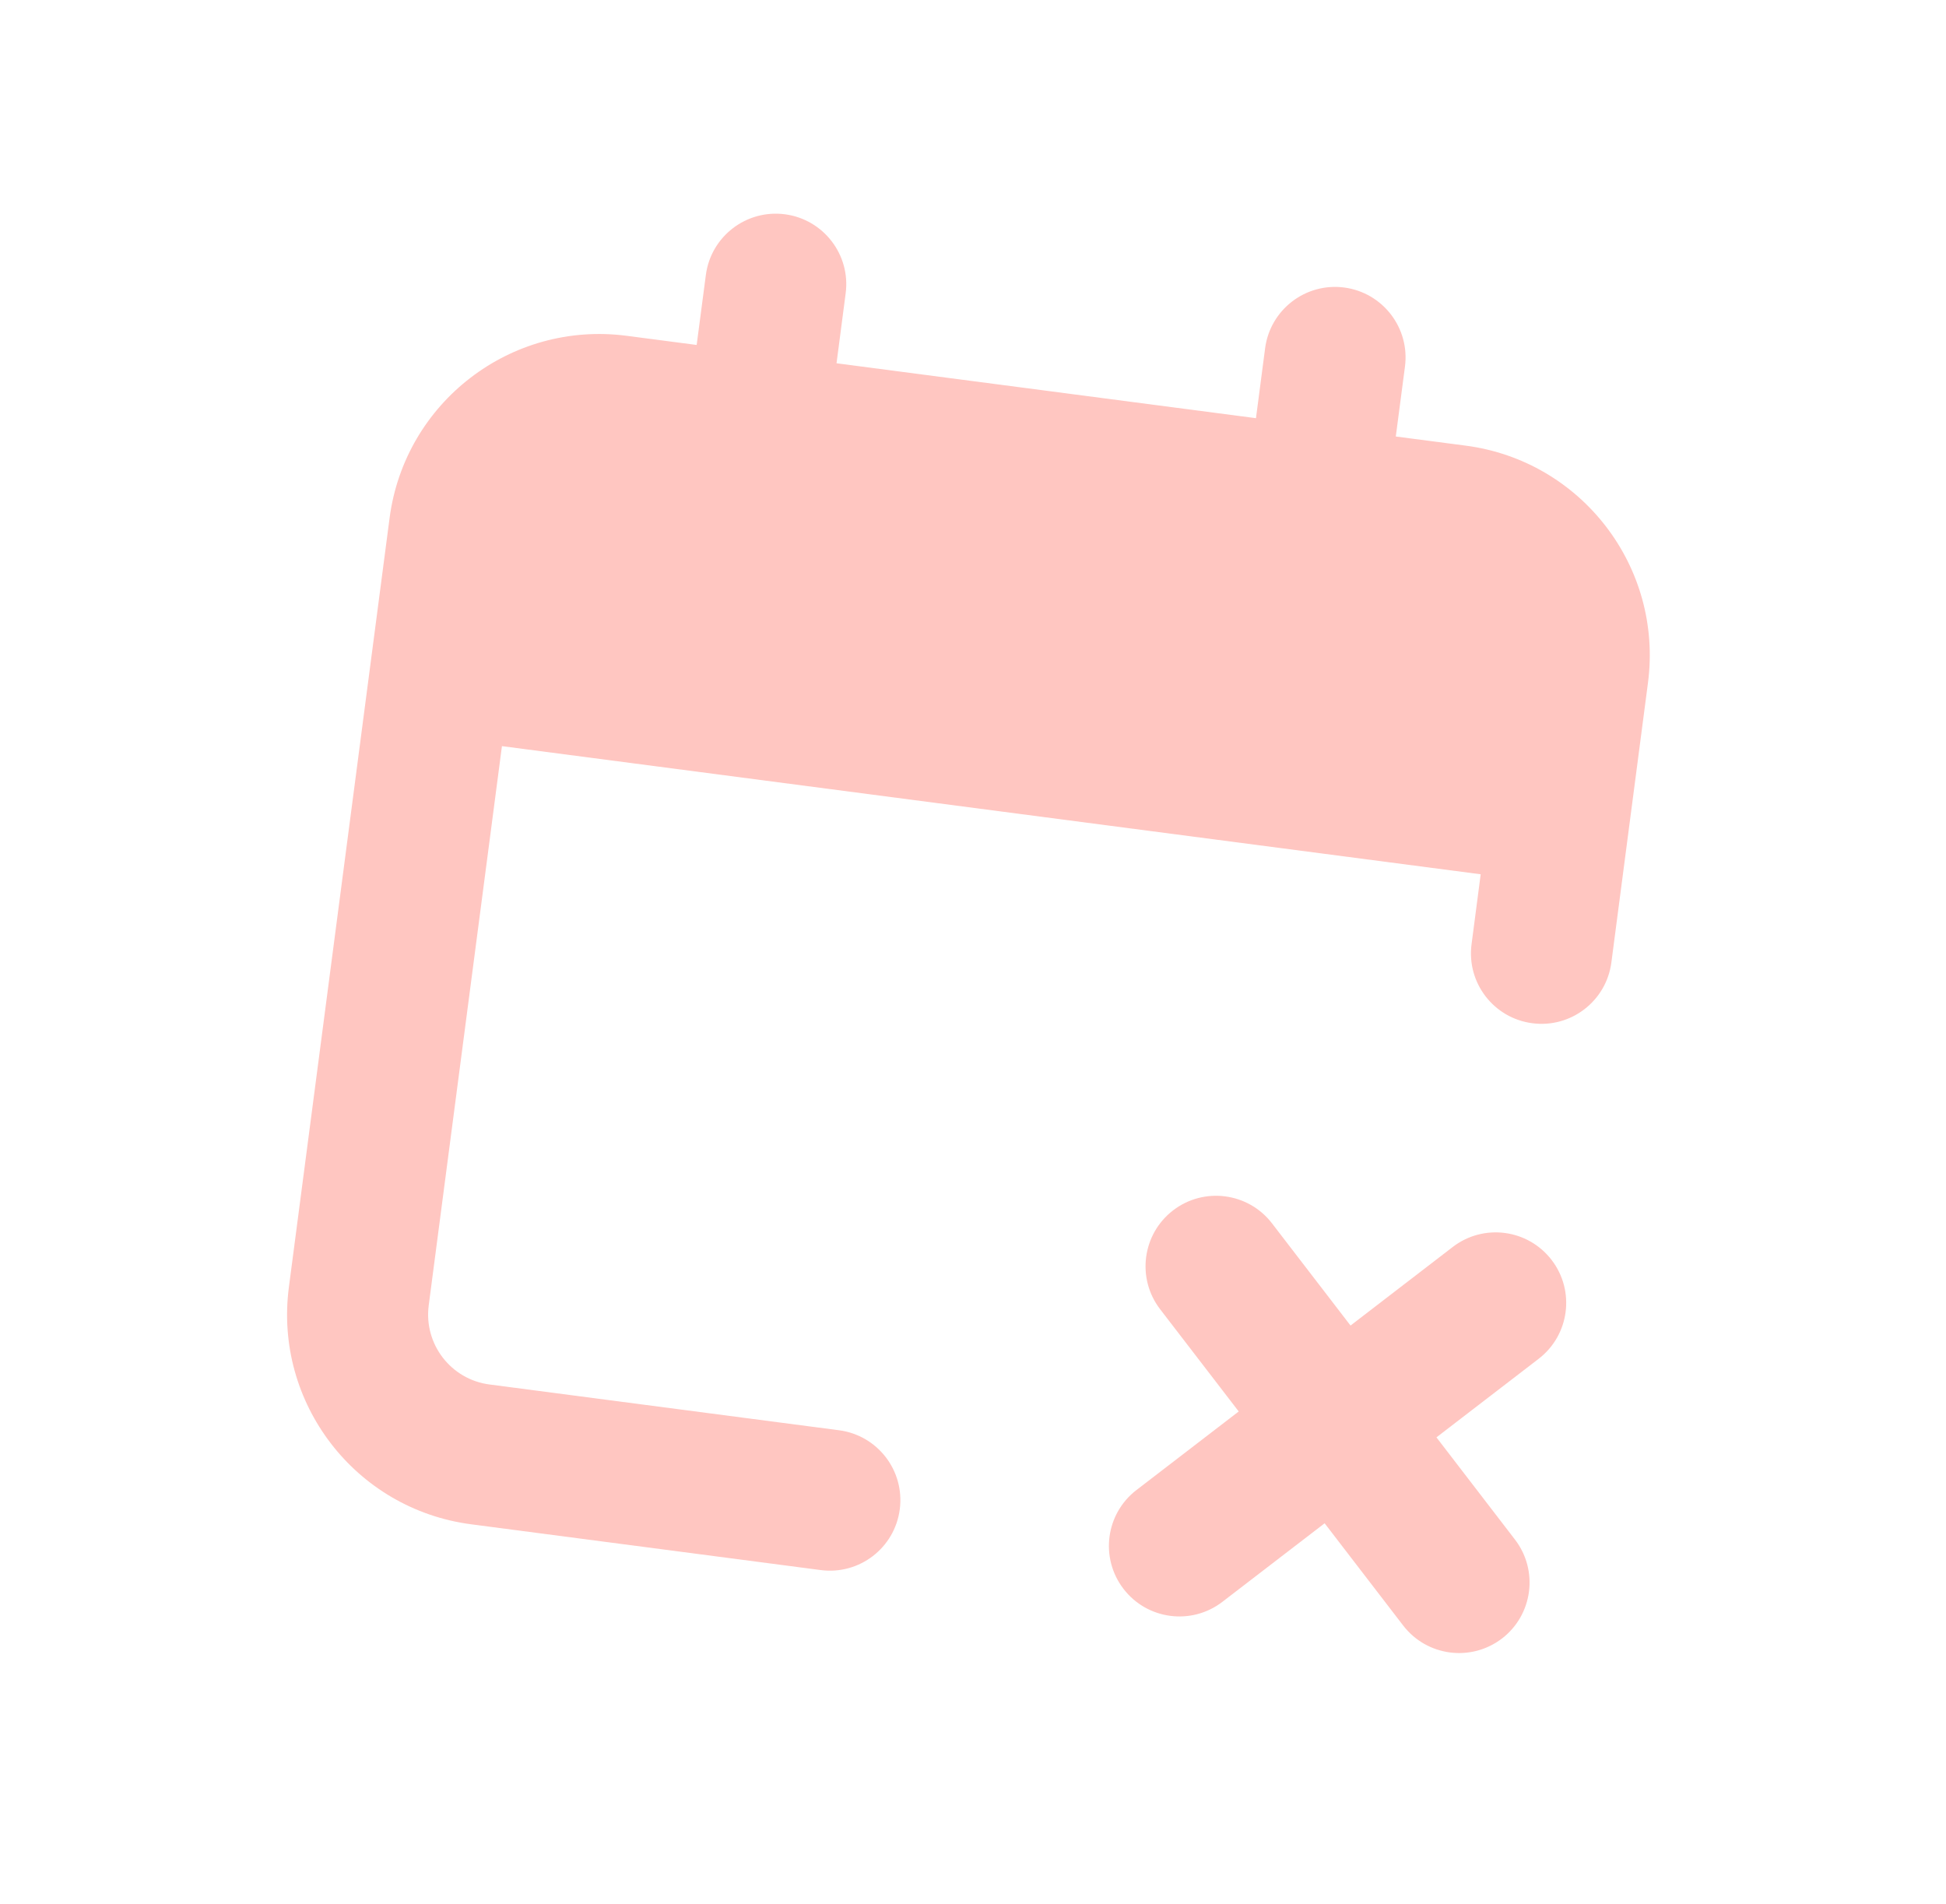
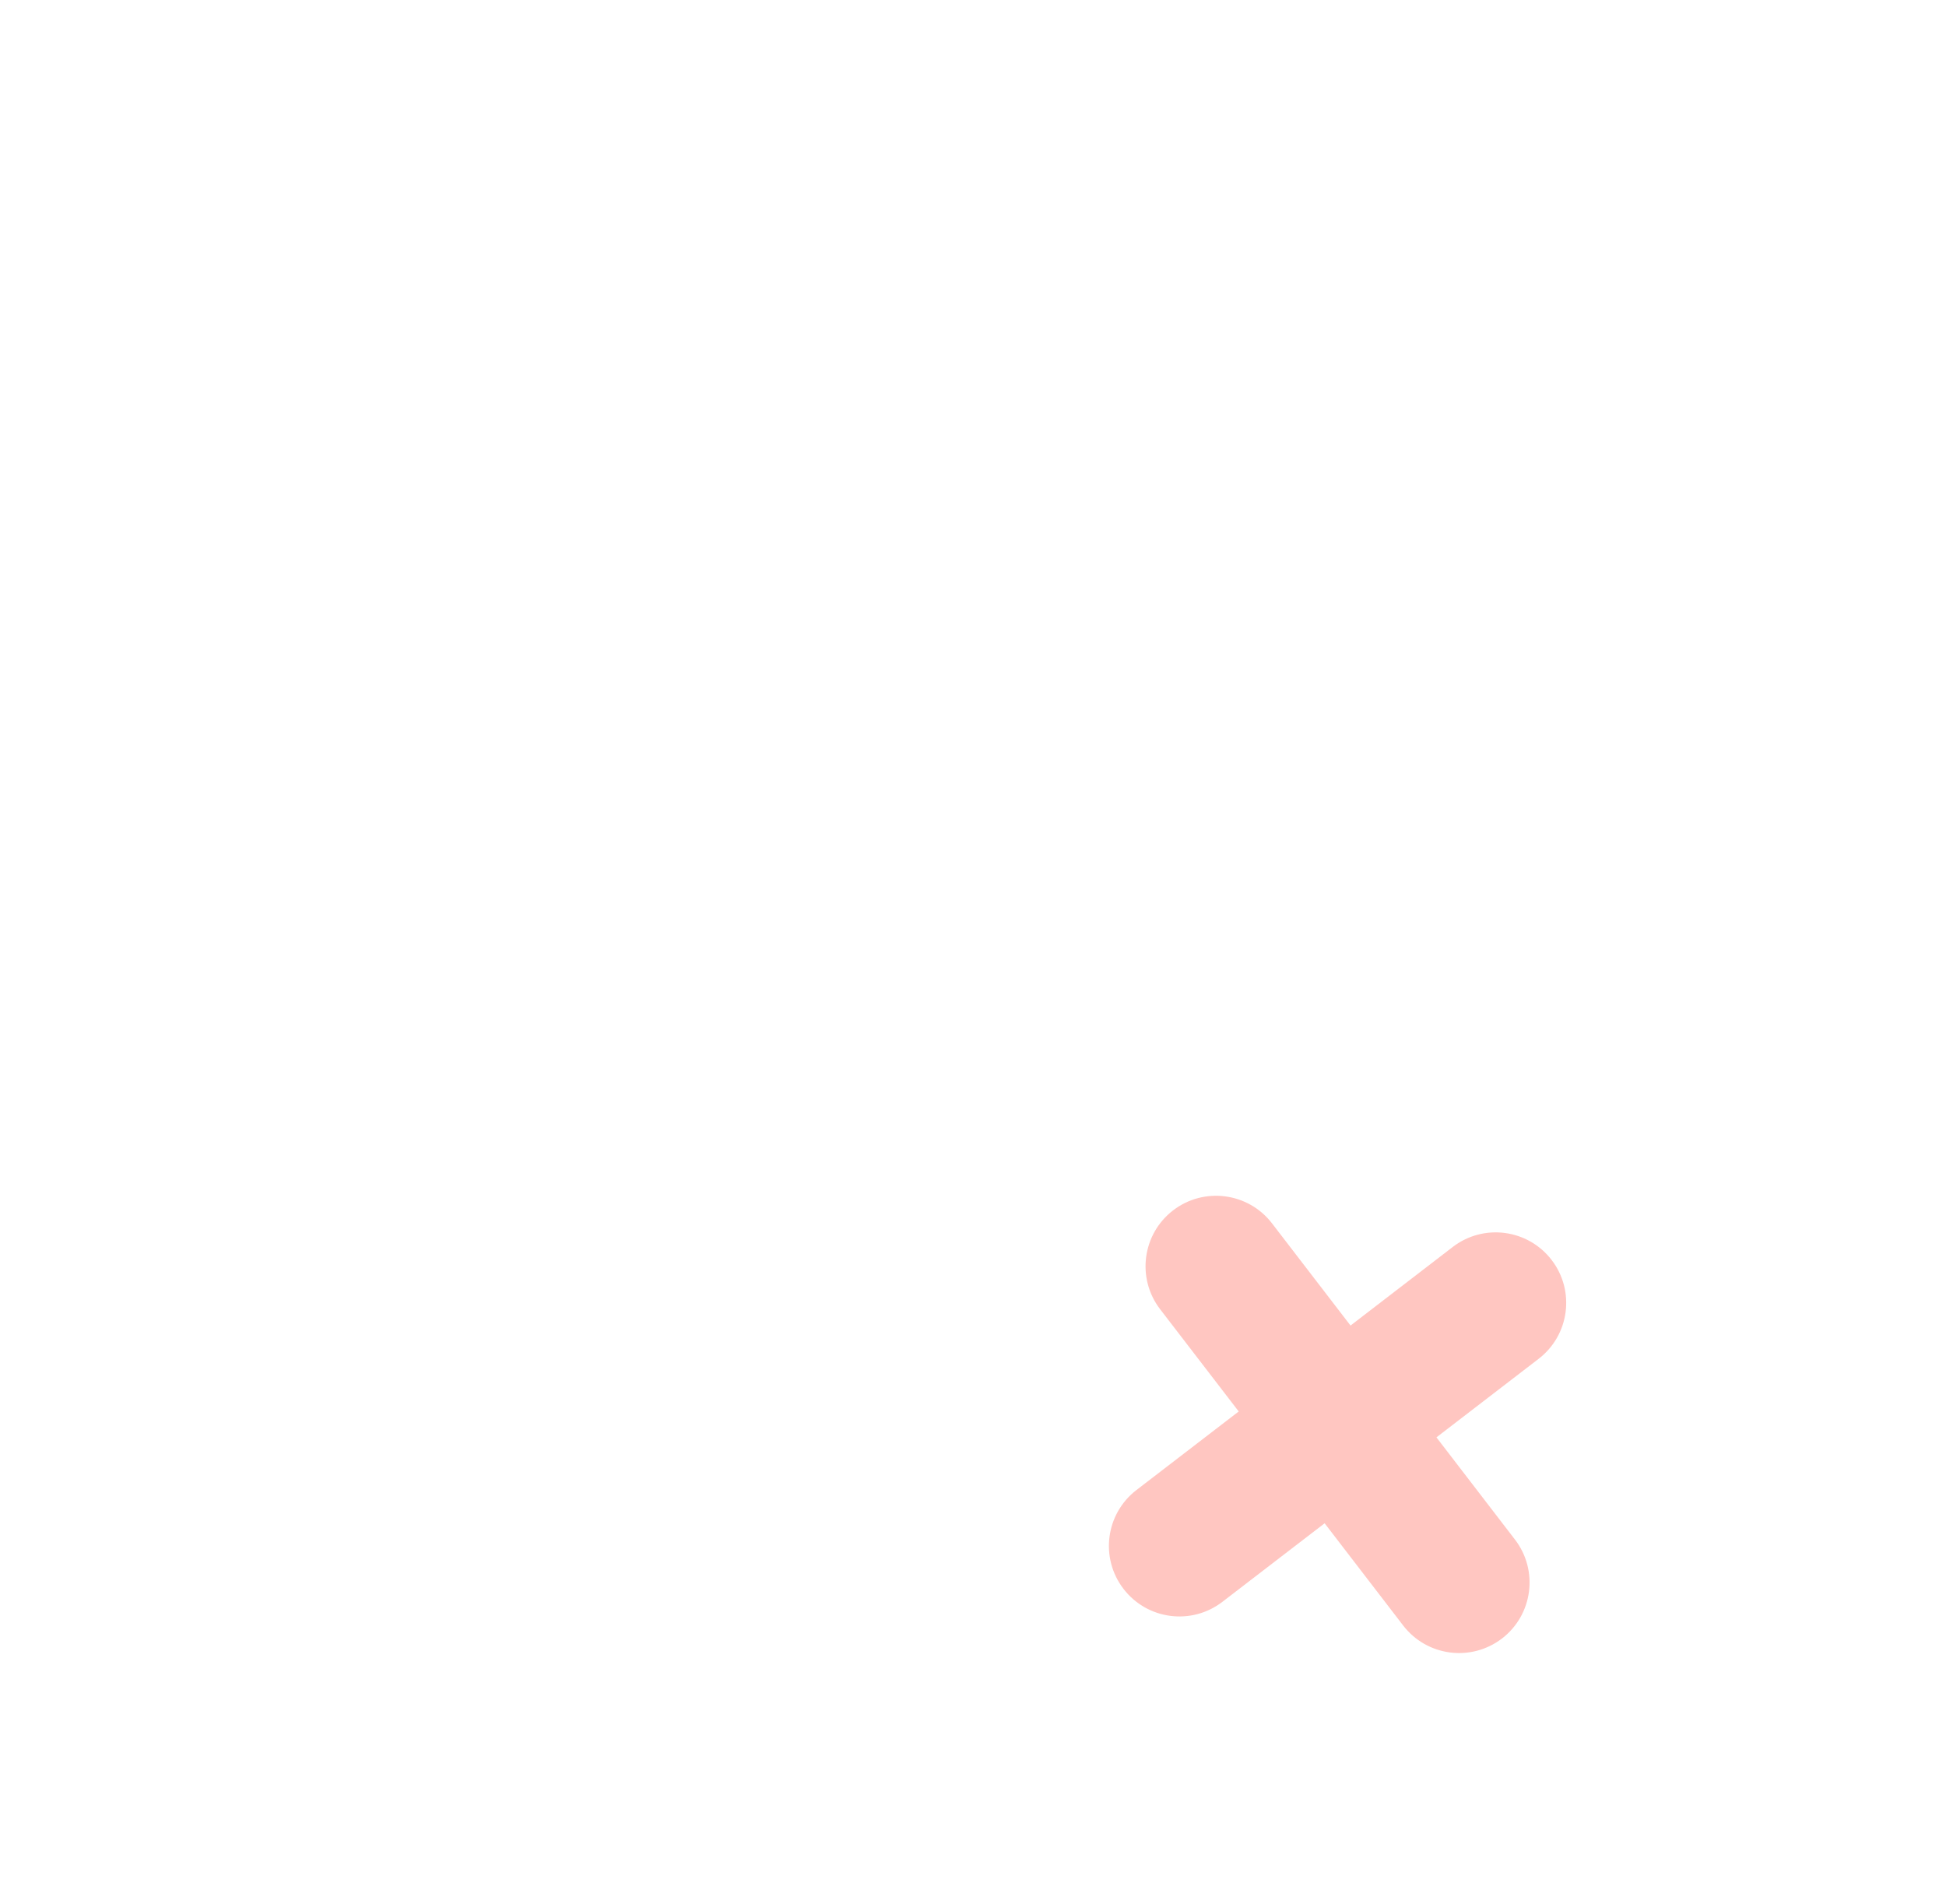
<svg xmlns="http://www.w3.org/2000/svg" width="46" height="45" viewBox="0 0 46 45" fill="none">
-   <path d="M19.99 6.934C20.11 6.022 19.466 5.185 18.554 5.065C17.641 4.946 16.804 5.589 16.685 6.501L16.468 8.154L14.816 7.938C12.078 7.579 9.568 9.508 9.209 12.246L6.829 30.424C6.47 33.162 8.399 35.673 11.137 36.031L19.4 37.113C20.313 37.233 21.15 36.59 21.269 35.677C21.389 34.764 20.746 33.928 19.833 33.808L11.57 32.726C10.658 32.607 10.015 31.77 10.134 30.857L11.865 17.637L35.001 20.666L34.785 22.319C34.665 23.231 35.308 24.068 36.221 24.187C37.133 24.307 37.97 23.664 38.09 22.751L38.955 16.141C39.314 13.403 37.385 10.893 34.647 10.534L32.994 10.318L33.211 8.665C33.33 7.753 32.687 6.916 31.774 6.796C30.862 6.677 30.025 7.32 29.905 8.232L29.689 9.885L19.774 8.587L19.99 6.934Z" fill="#FF4130" fill-opacity="0.3" />
  <path d="M27.729 28.611C27 29.172 26.863 30.218 27.424 30.948L29.281 33.364L26.864 35.221C26.134 35.782 25.997 36.828 26.558 37.558C27.119 38.288 28.165 38.425 28.895 37.864L31.312 36.007L33.168 38.423C33.729 39.153 34.775 39.29 35.505 38.73C36.235 38.169 36.372 37.122 35.811 36.392L33.955 33.976L36.371 32.119C37.101 31.558 37.238 30.512 36.677 29.782C36.116 29.052 35.069 28.915 34.34 29.476L31.924 31.333L30.067 28.916C29.506 28.187 28.459 28.05 27.729 28.611Z" fill="#FF4130" fill-opacity="0.3" />
</svg>